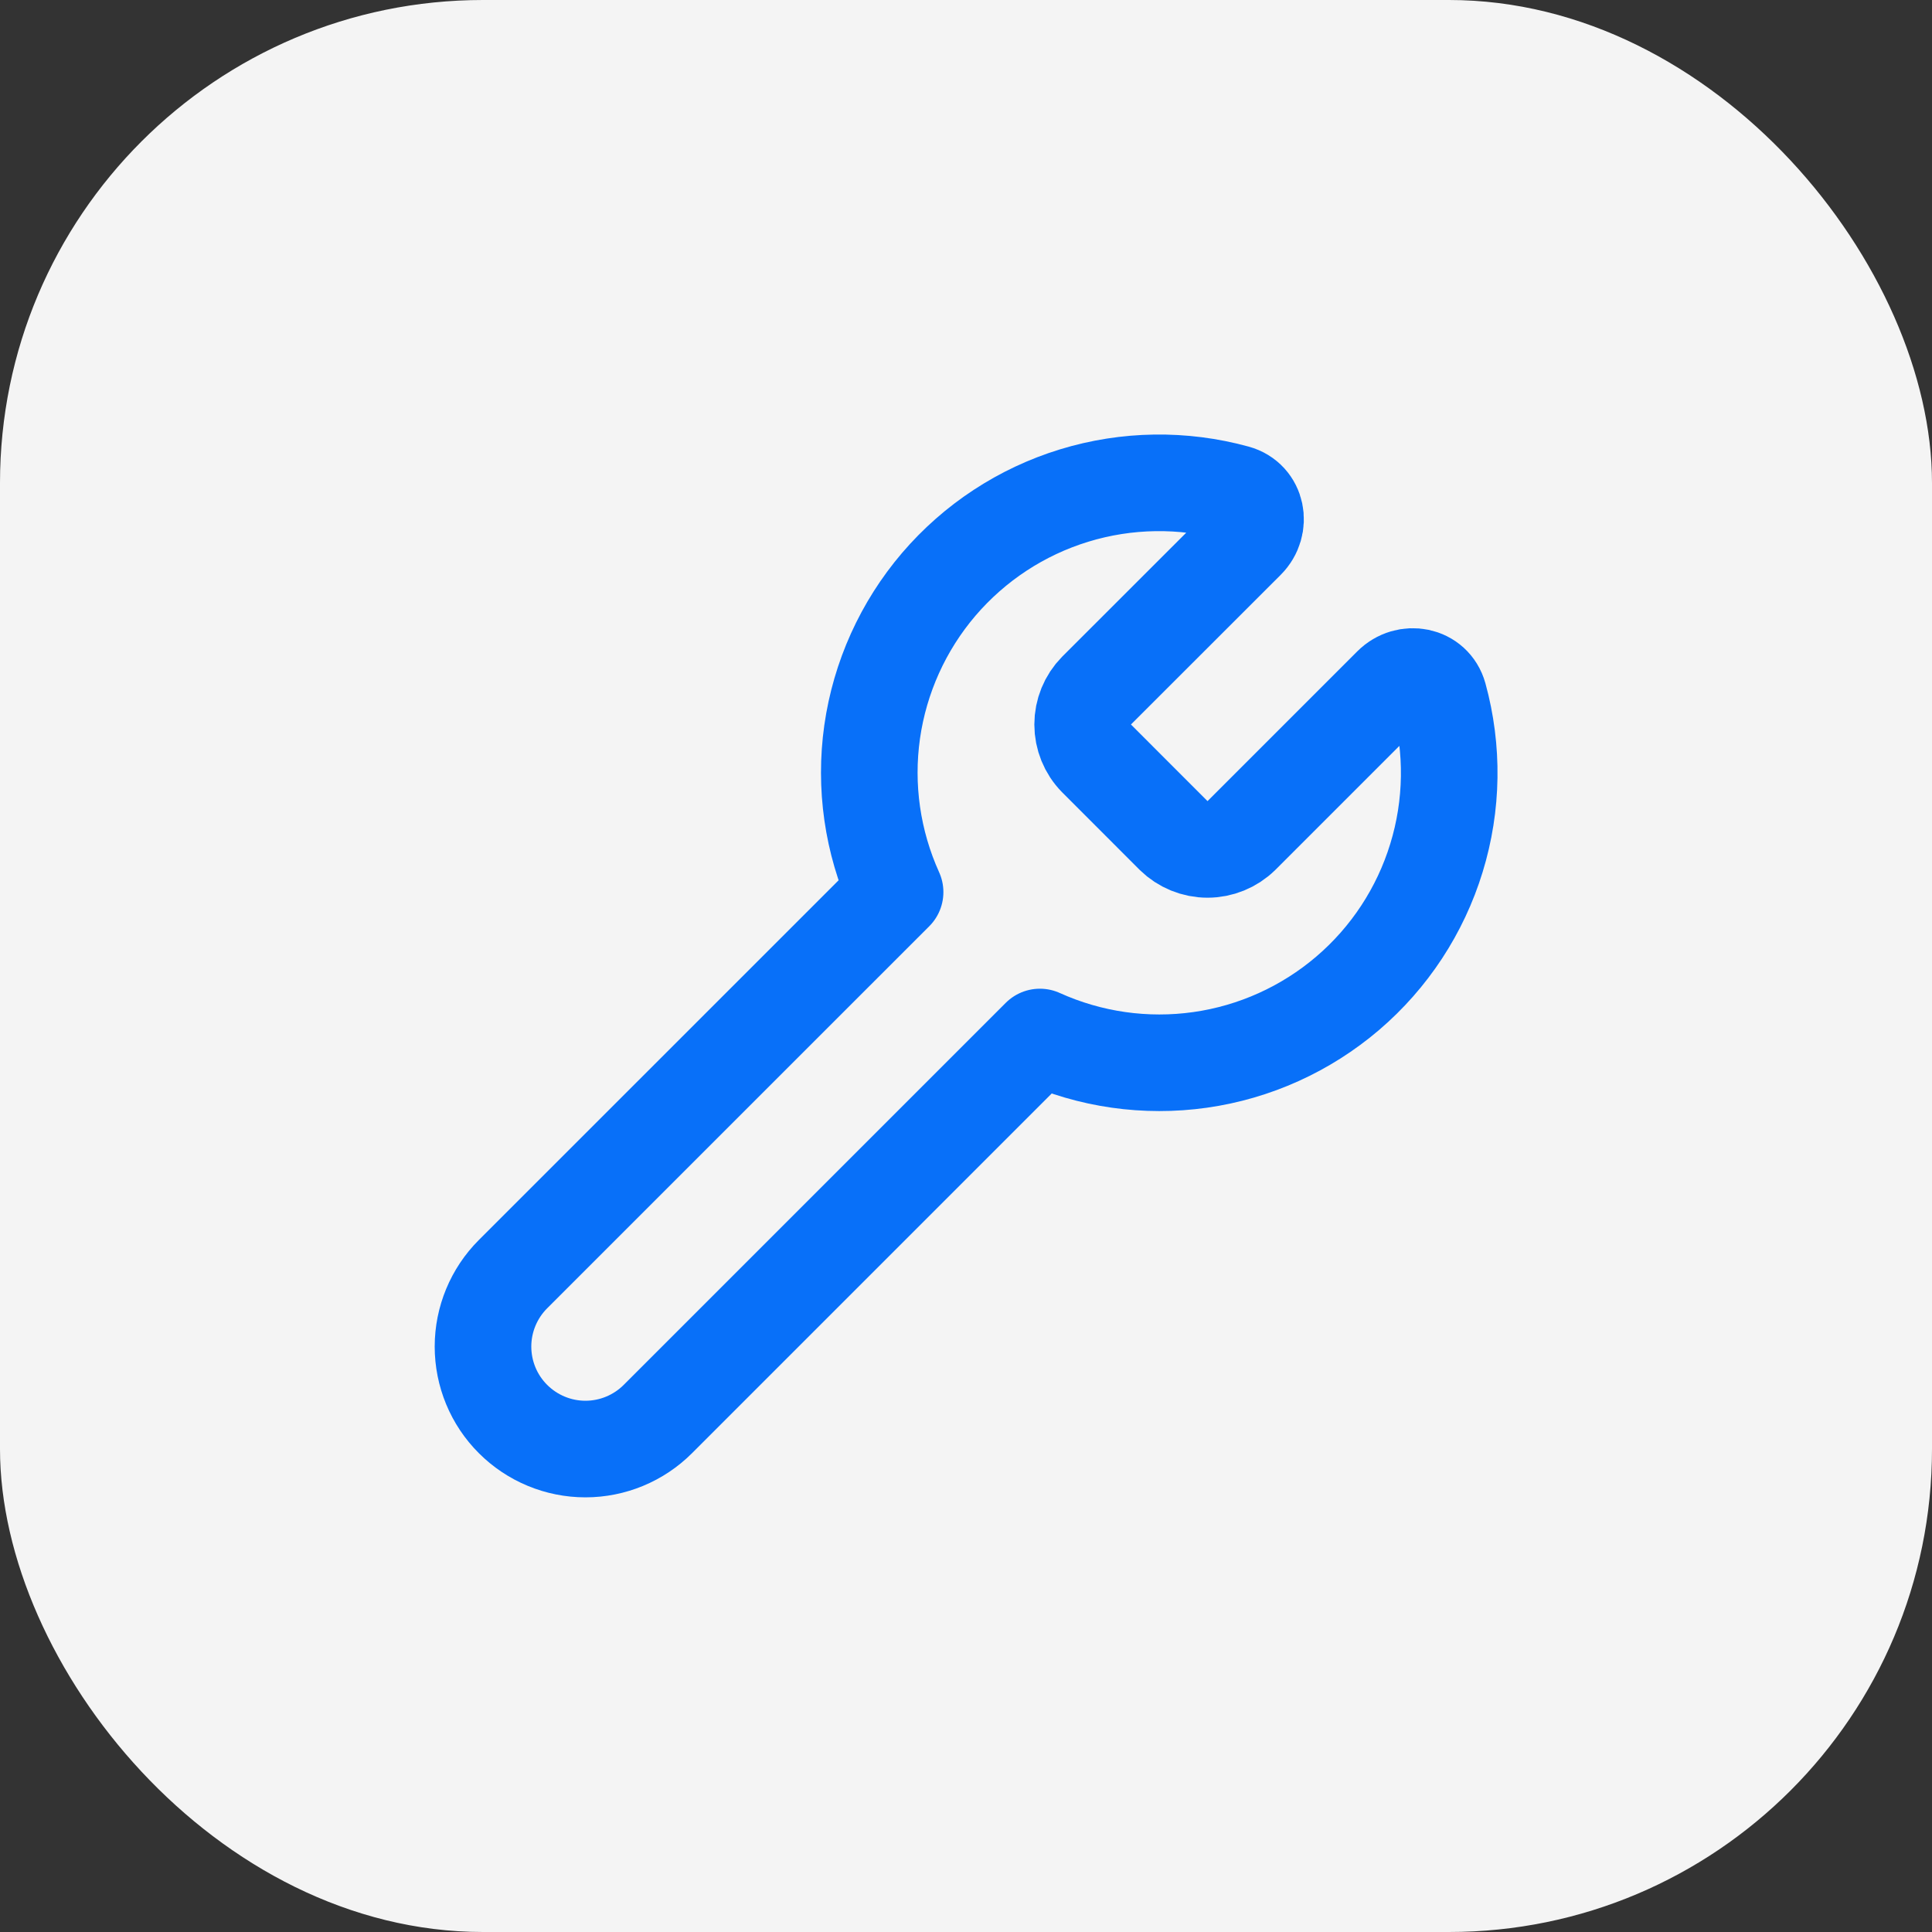
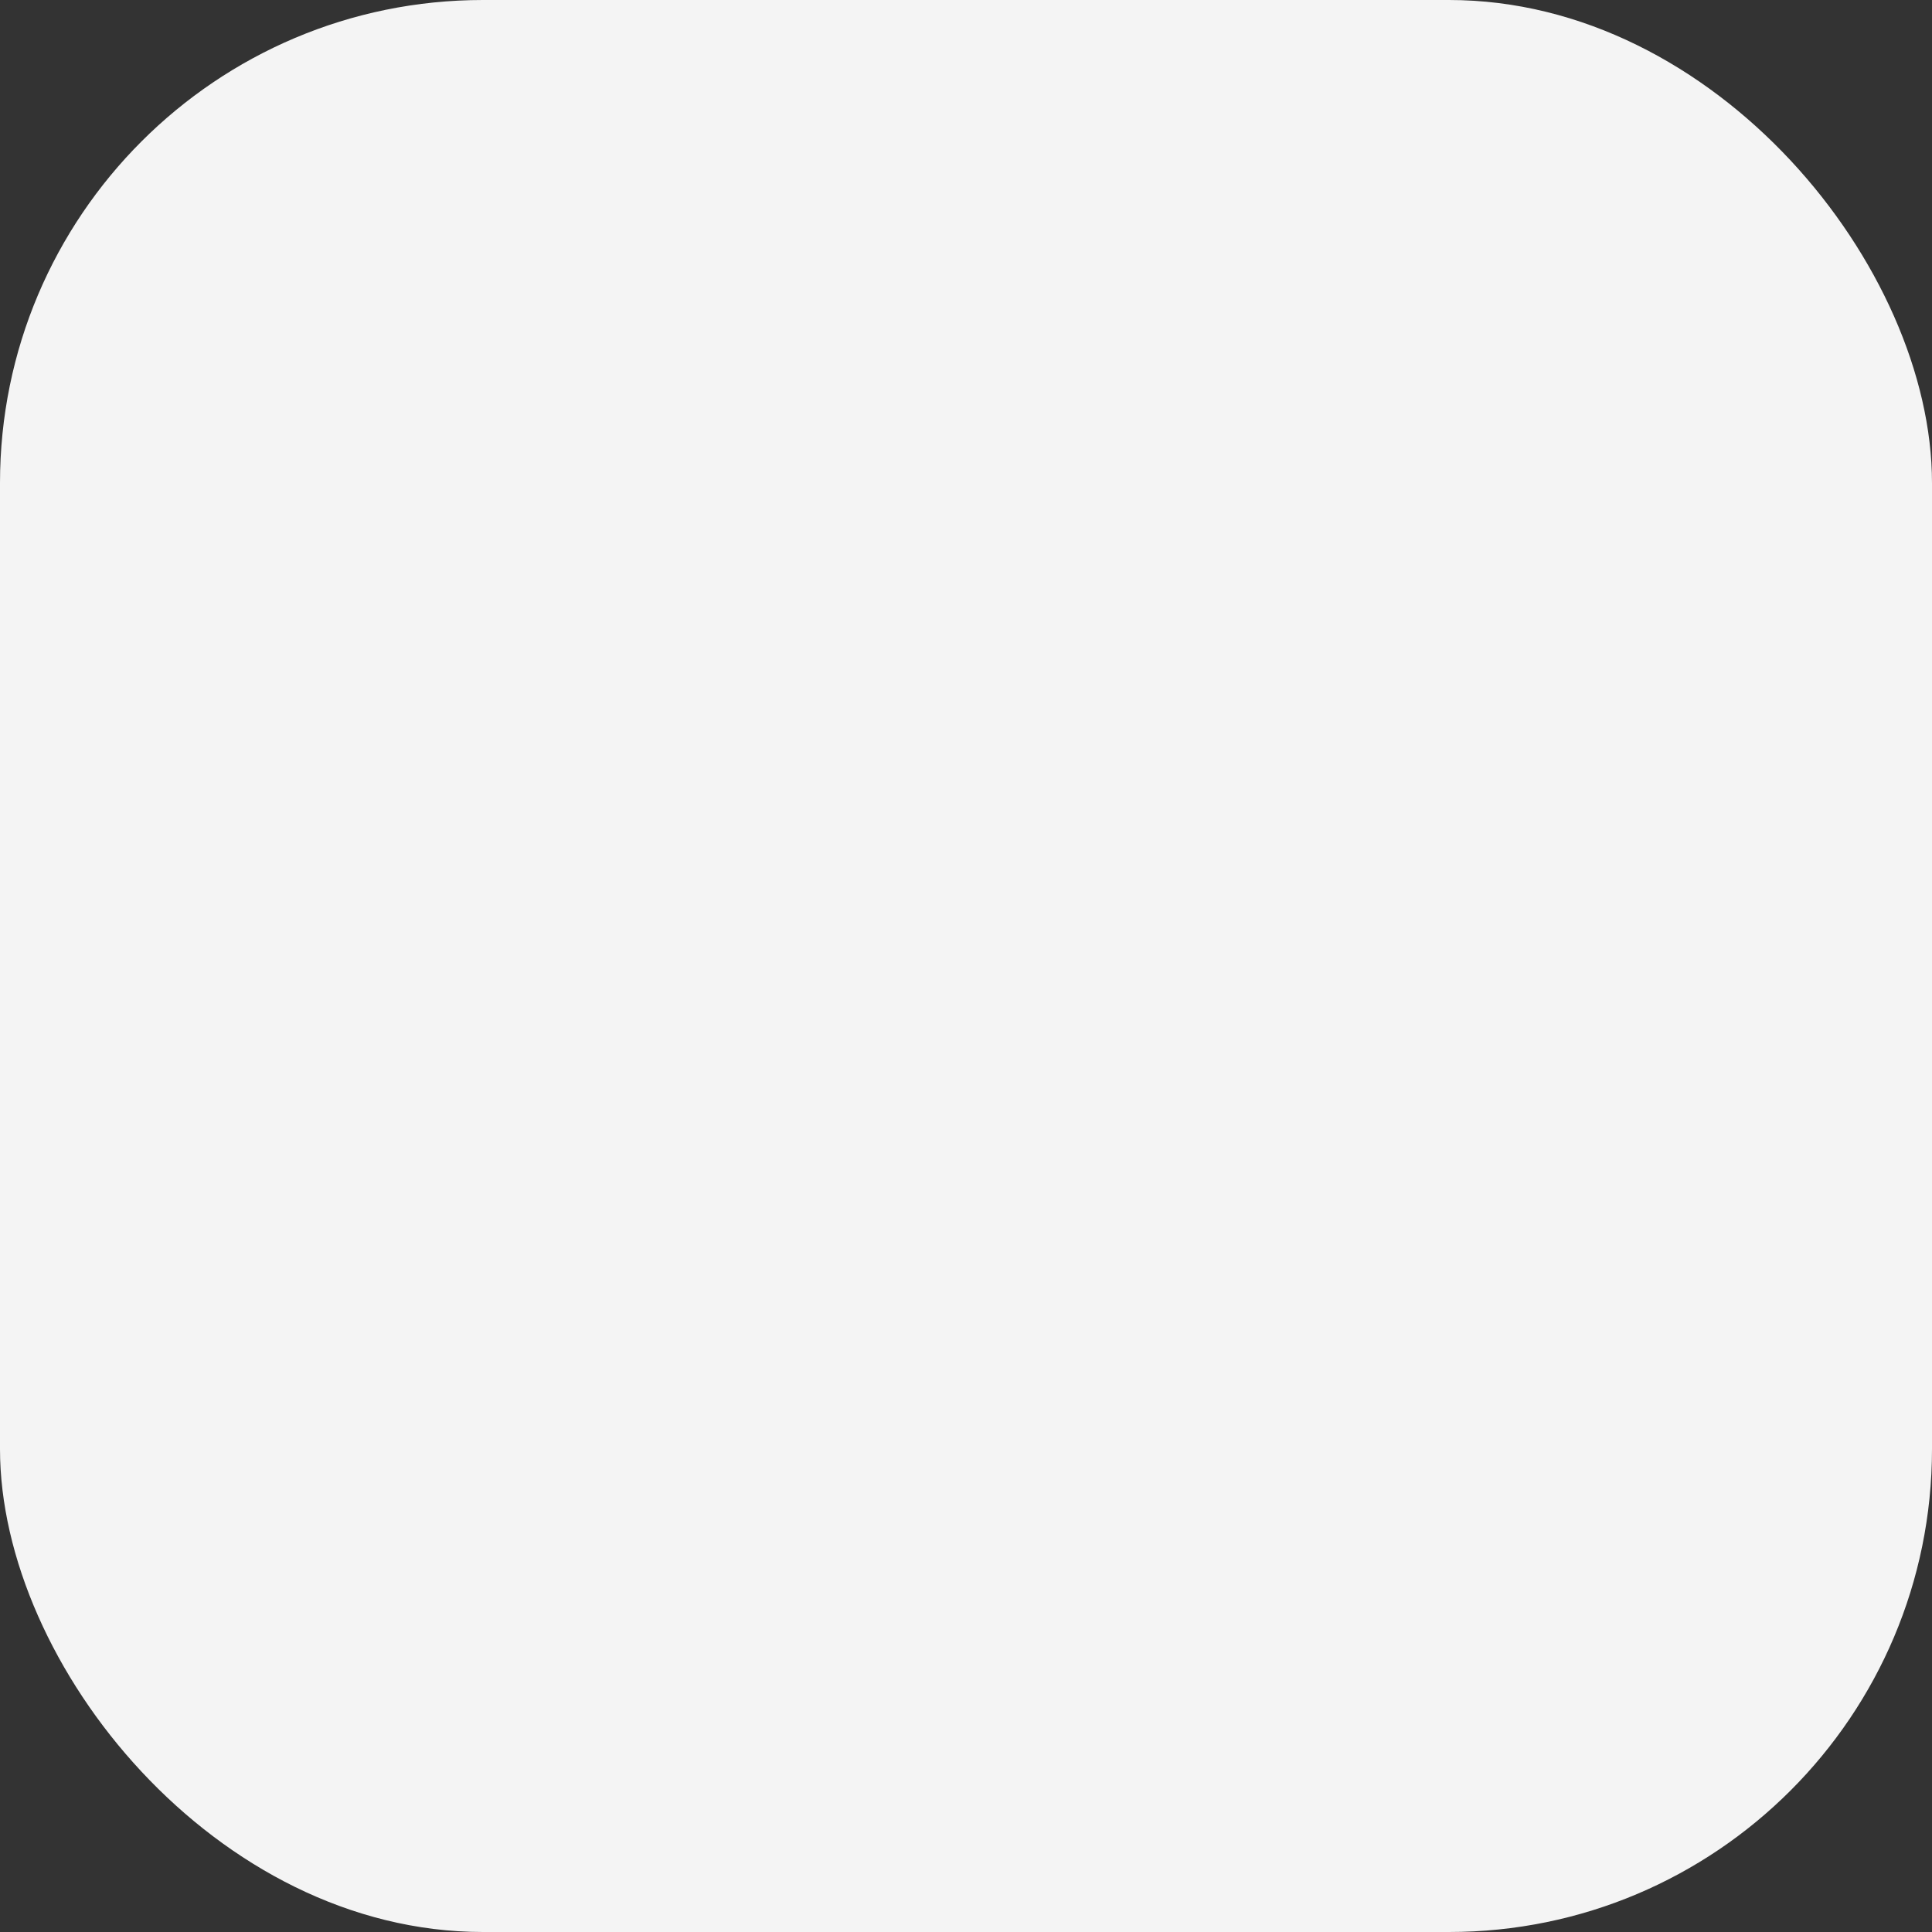
<svg xmlns="http://www.w3.org/2000/svg" width="40" height="40" viewBox="0 0 40 40" fill="none">
  <rect x="0" y="0" width="40" height="40" fill="#333333" stroke="none" />
  <rect width="40" height="40" rx="10" fill="#F4F4F4" />
-   <path d="M22.701 14.3C22.517 14.487 22.415 14.738 22.415 15C22.415 15.261 22.517 15.513 22.701 15.7L24.3 17.3C24.487 17.483 24.739 17.586 25 17.586C25.262 17.586 25.514 17.483 25.701 17.3L28.806 14.195C29.127 13.873 29.669 13.975 29.79 14.413C30.092 15.512 30.075 16.674 29.74 17.763C29.406 18.853 28.768 19.825 27.902 20.565C27.035 21.305 25.976 21.784 24.848 21.944C23.719 22.104 22.569 21.94 21.53 21.47L13.62 29.38C13.223 29.777 12.683 30.001 12.121 30.001C11.558 30.001 11.019 29.777 10.621 29.379C10.223 28.982 10 28.442 10 27.879C10 27.317 10.224 26.777 10.621 26.38L18.532 18.47C18.062 17.431 17.897 16.281 18.057 15.152C18.218 14.024 18.696 12.965 19.436 12.098C20.177 11.232 21.148 10.594 22.238 10.26C23.327 9.926 24.49 9.909 25.588 10.211C26.026 10.331 26.128 10.873 25.808 11.195L22.701 14.3Z" stroke="#0870F9" stroke-width="2" stroke-linecap="round" stroke-linejoin="round" />
</svg>